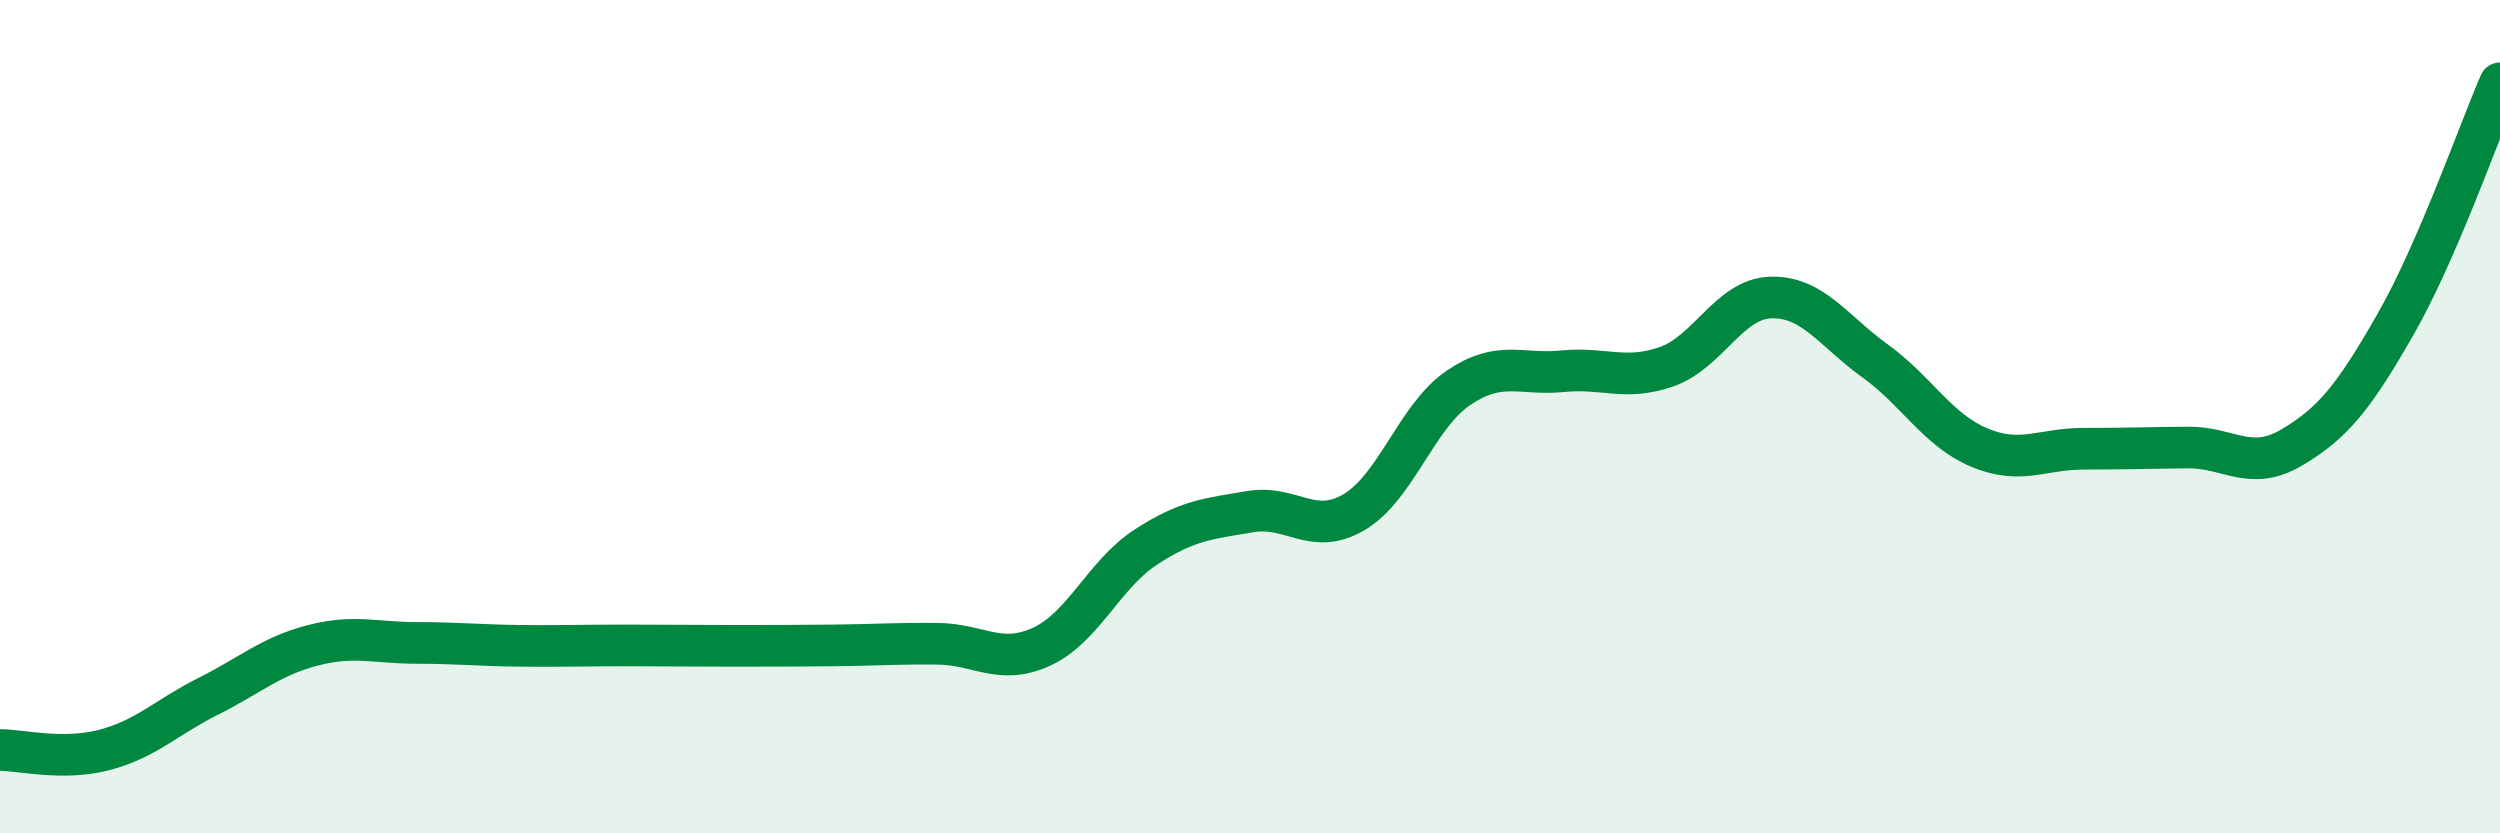
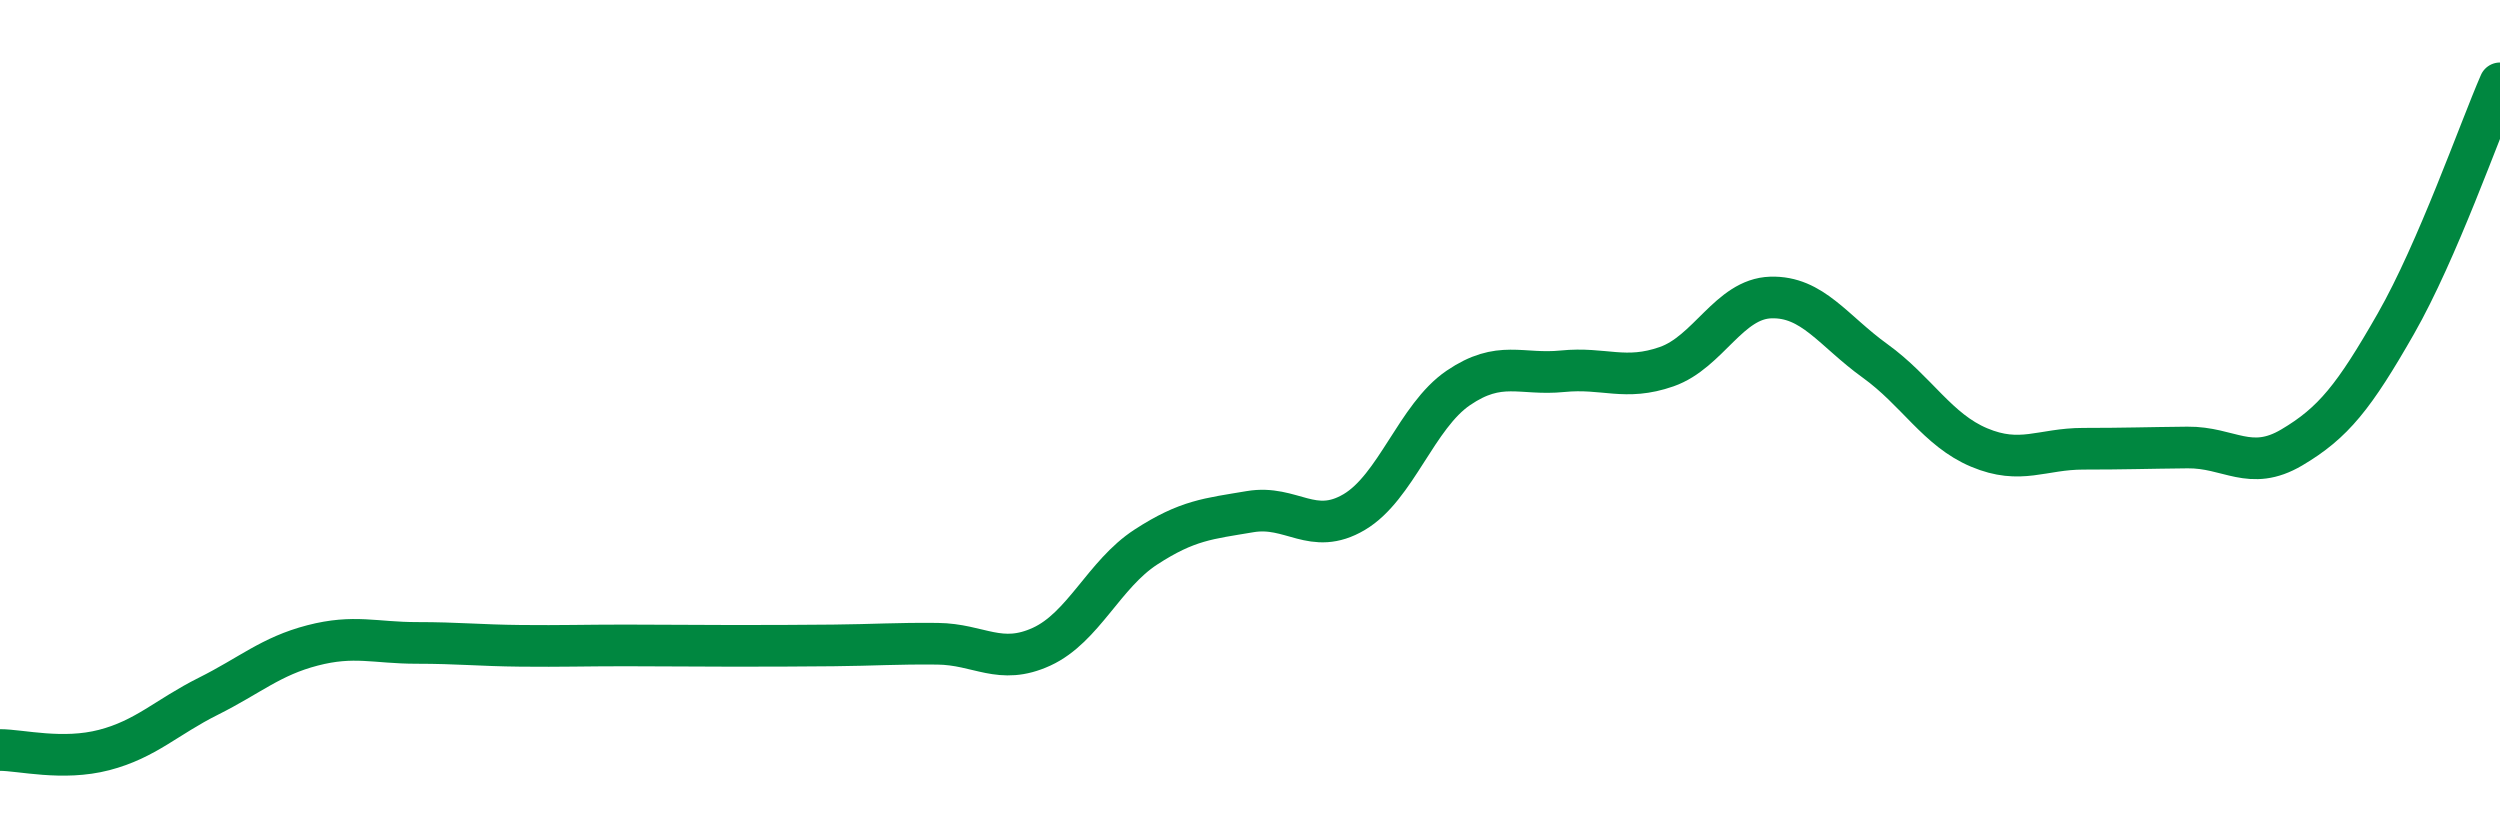
<svg xmlns="http://www.w3.org/2000/svg" width="60" height="20" viewBox="0 0 60 20">
-   <path d="M 0,18 C 0.5,18 1.5,18.26 2.5,18 C 3.5,17.74 4,17.21 5,16.71 C 6,16.21 6.5,15.75 7.5,15.49 C 8.5,15.23 9,15.43 10,15.43 C 11,15.43 11.5,15.49 12.5,15.5 C 13.5,15.51 14,15.49 15,15.49 C 16,15.49 16.5,15.5 17.5,15.5 C 18.5,15.5 19,15.5 20,15.49 C 21,15.48 21.5,15.44 22.5,15.45 C 23.5,15.46 24,15.98 25,15.52 C 26,15.06 26.5,13.78 27.5,13.13 C 28.5,12.48 29,12.45 30,12.28 C 31,12.11 31.5,12.88 32.5,12.29 C 33.5,11.7 34,9.99 35,9.31 C 36,8.63 36.5,9.01 37.5,8.91 C 38.5,8.81 39,9.15 40,8.8 C 41,8.45 41.5,7.17 42.5,7.14 C 43.5,7.11 44,7.94 45,8.66 C 46,9.38 46.5,10.32 47.5,10.74 C 48.5,11.16 49,10.77 50,10.77 C 51,10.77 51.5,10.75 52.5,10.74 C 53.5,10.73 54,11.33 55,10.74 C 56,10.15 56.5,9.52 57.5,7.77 C 58.5,6.02 59.5,3.15 60,2L60 20L0 20Z" fill="#008740" opacity="0.1" stroke-linecap="round" stroke-linejoin="round" />
  <path d="M 0,18 C 0.5,18 1.5,18.26 2.5,18 C 3.5,17.74 4,17.21 5,16.71 C 6,16.21 6.5,15.75 7.5,15.49 C 8.5,15.23 9,15.43 10,15.43 C 11,15.43 11.5,15.49 12.5,15.5 C 13.5,15.51 14,15.49 15,15.49 C 16,15.49 16.5,15.5 17.5,15.5 C 18.5,15.5 19,15.5 20,15.49 C 21,15.48 21.5,15.44 22.5,15.45 C 23.5,15.46 24,15.98 25,15.52 C 26,15.06 26.5,13.78 27.5,13.13 C 28.5,12.48 29,12.45 30,12.28 C 31,12.11 31.5,12.88 32.5,12.29 C 33.5,11.7 34,9.99 35,9.31 C 36,8.63 36.5,9.01 37.5,8.91 C 38.5,8.81 39,9.15 40,8.8 C 41,8.45 41.5,7.17 42.5,7.14 C 43.5,7.11 44,7.94 45,8.66 C 46,9.38 46.5,10.32 47.5,10.74 C 48.5,11.16 49,10.77 50,10.77 C 51,10.77 51.5,10.75 52.5,10.74 C 53.5,10.73 54,11.33 55,10.74 C 56,10.15 56.5,9.52 57.5,7.77 C 58.5,6.02 59.5,3.15 60,2" stroke="#008740" stroke-width="1" fill="none" stroke-linecap="round" stroke-linejoin="round" />
</svg>